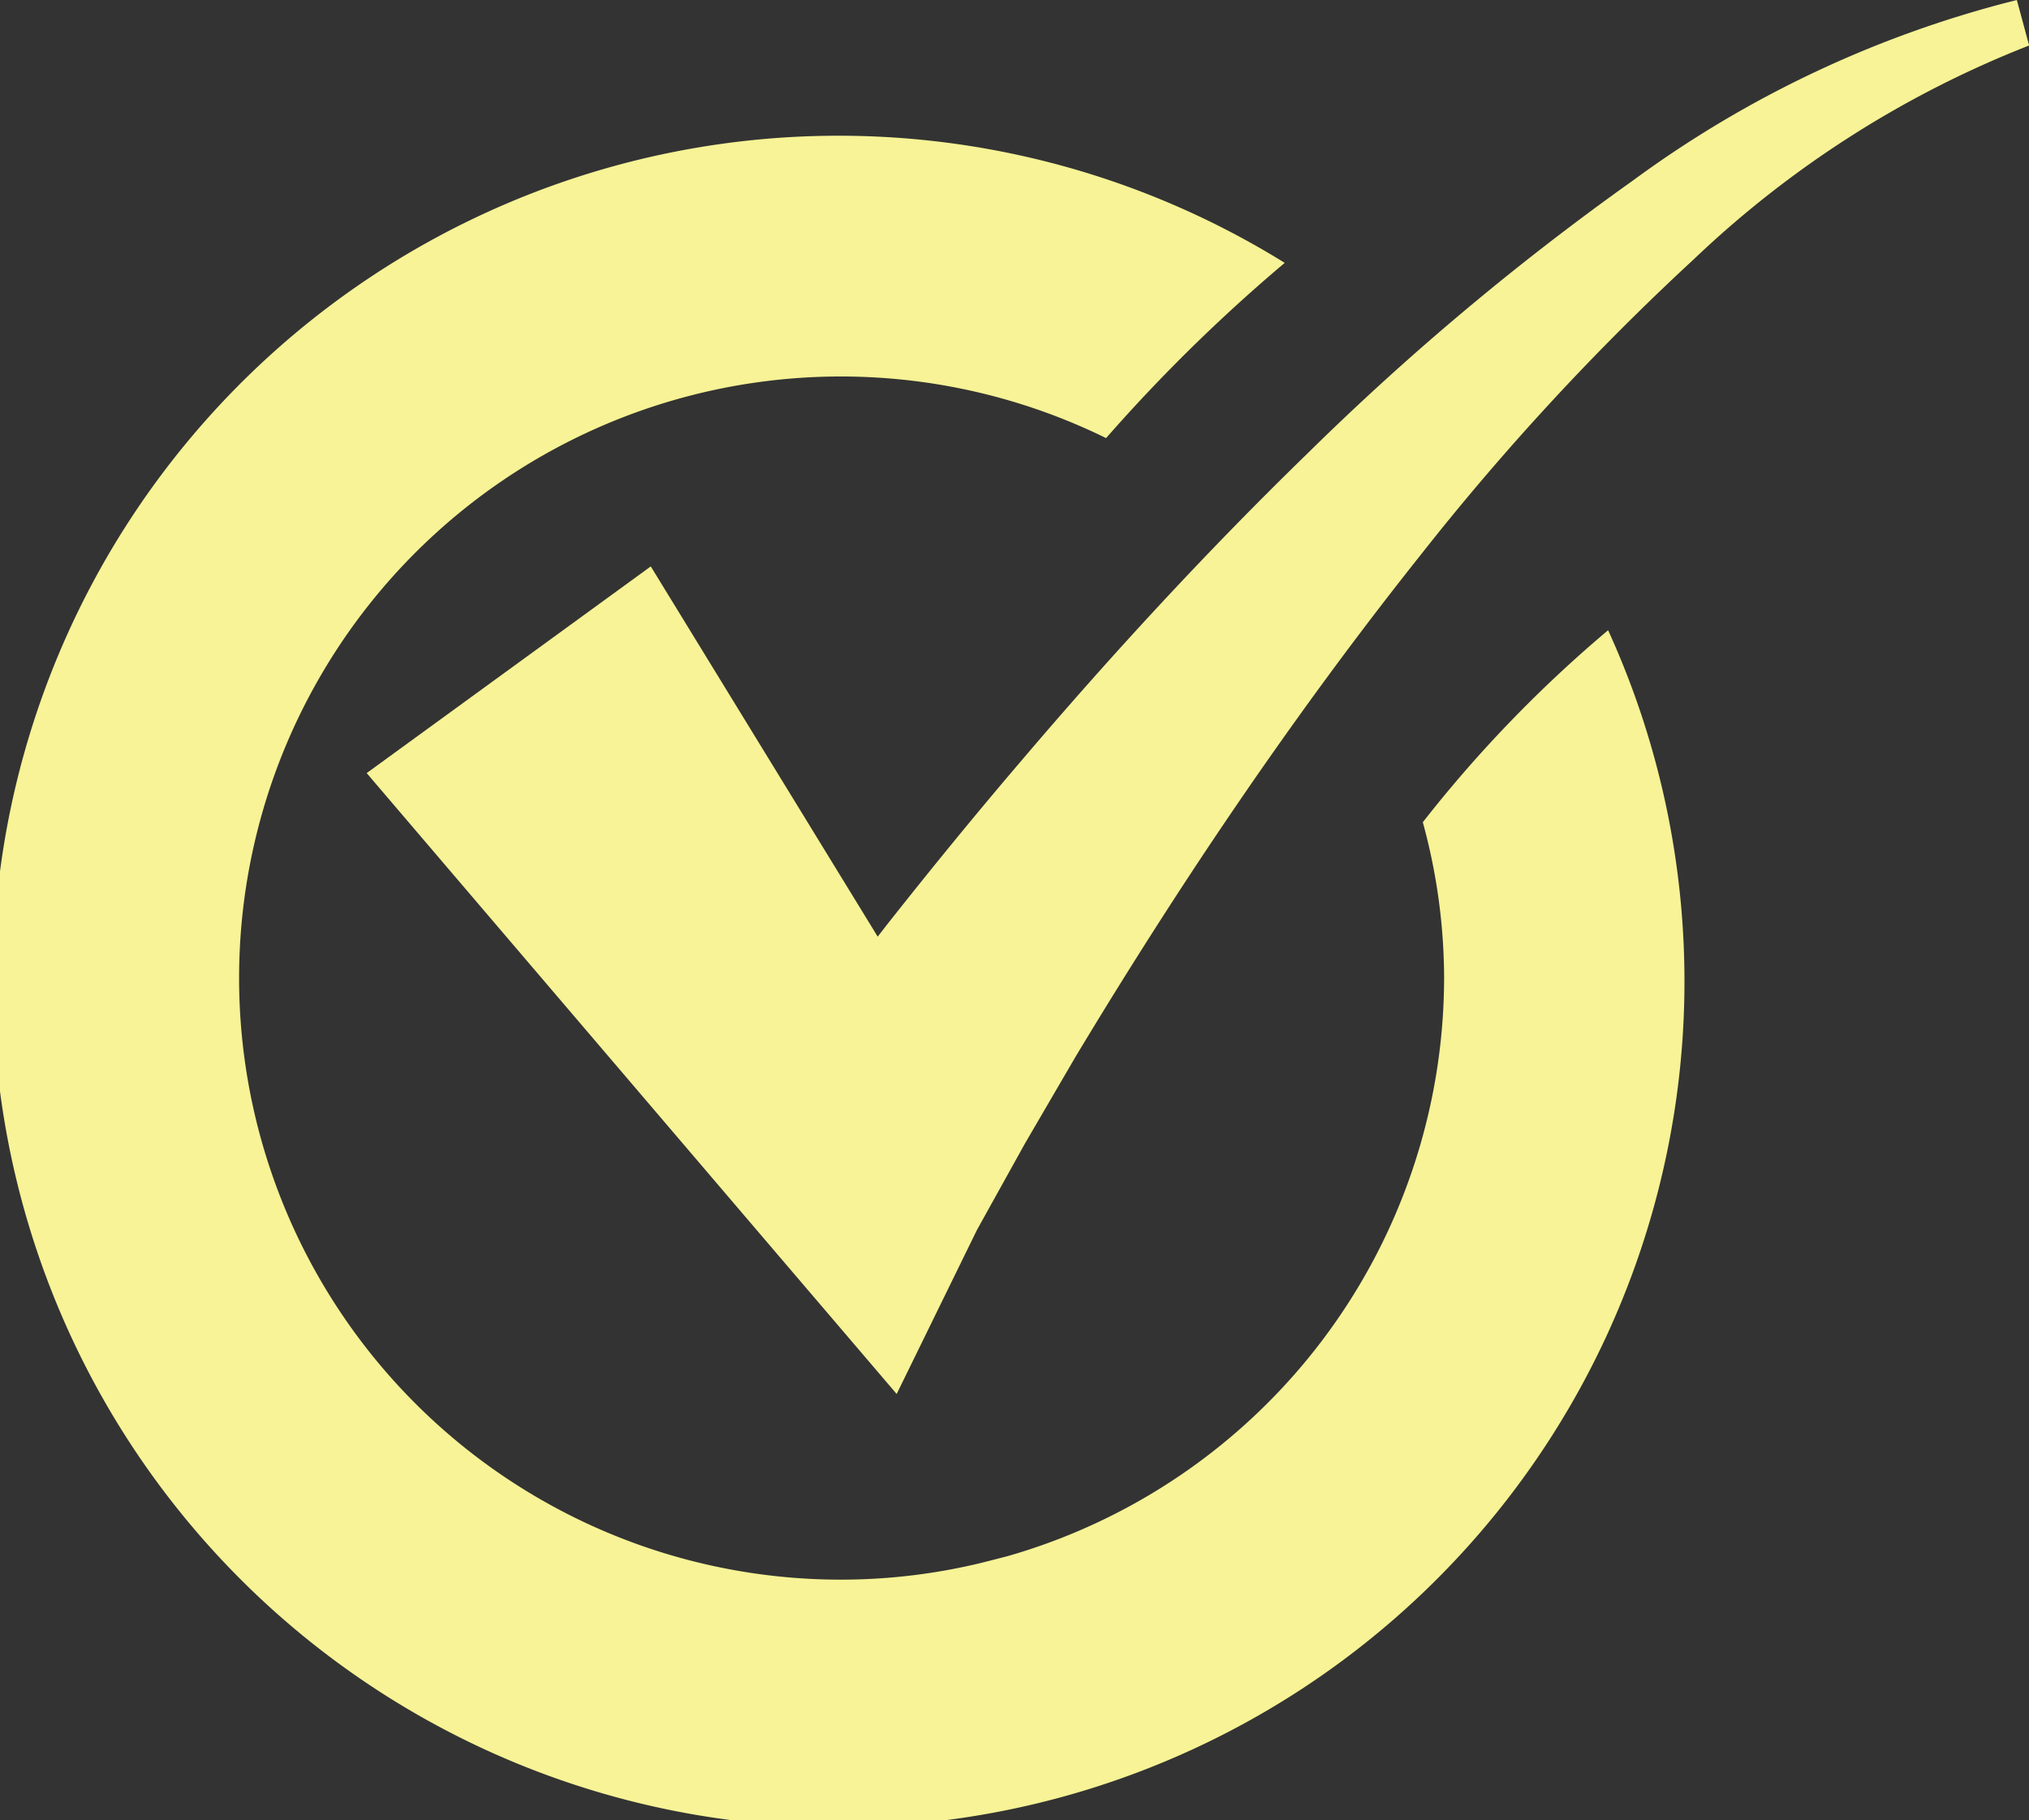
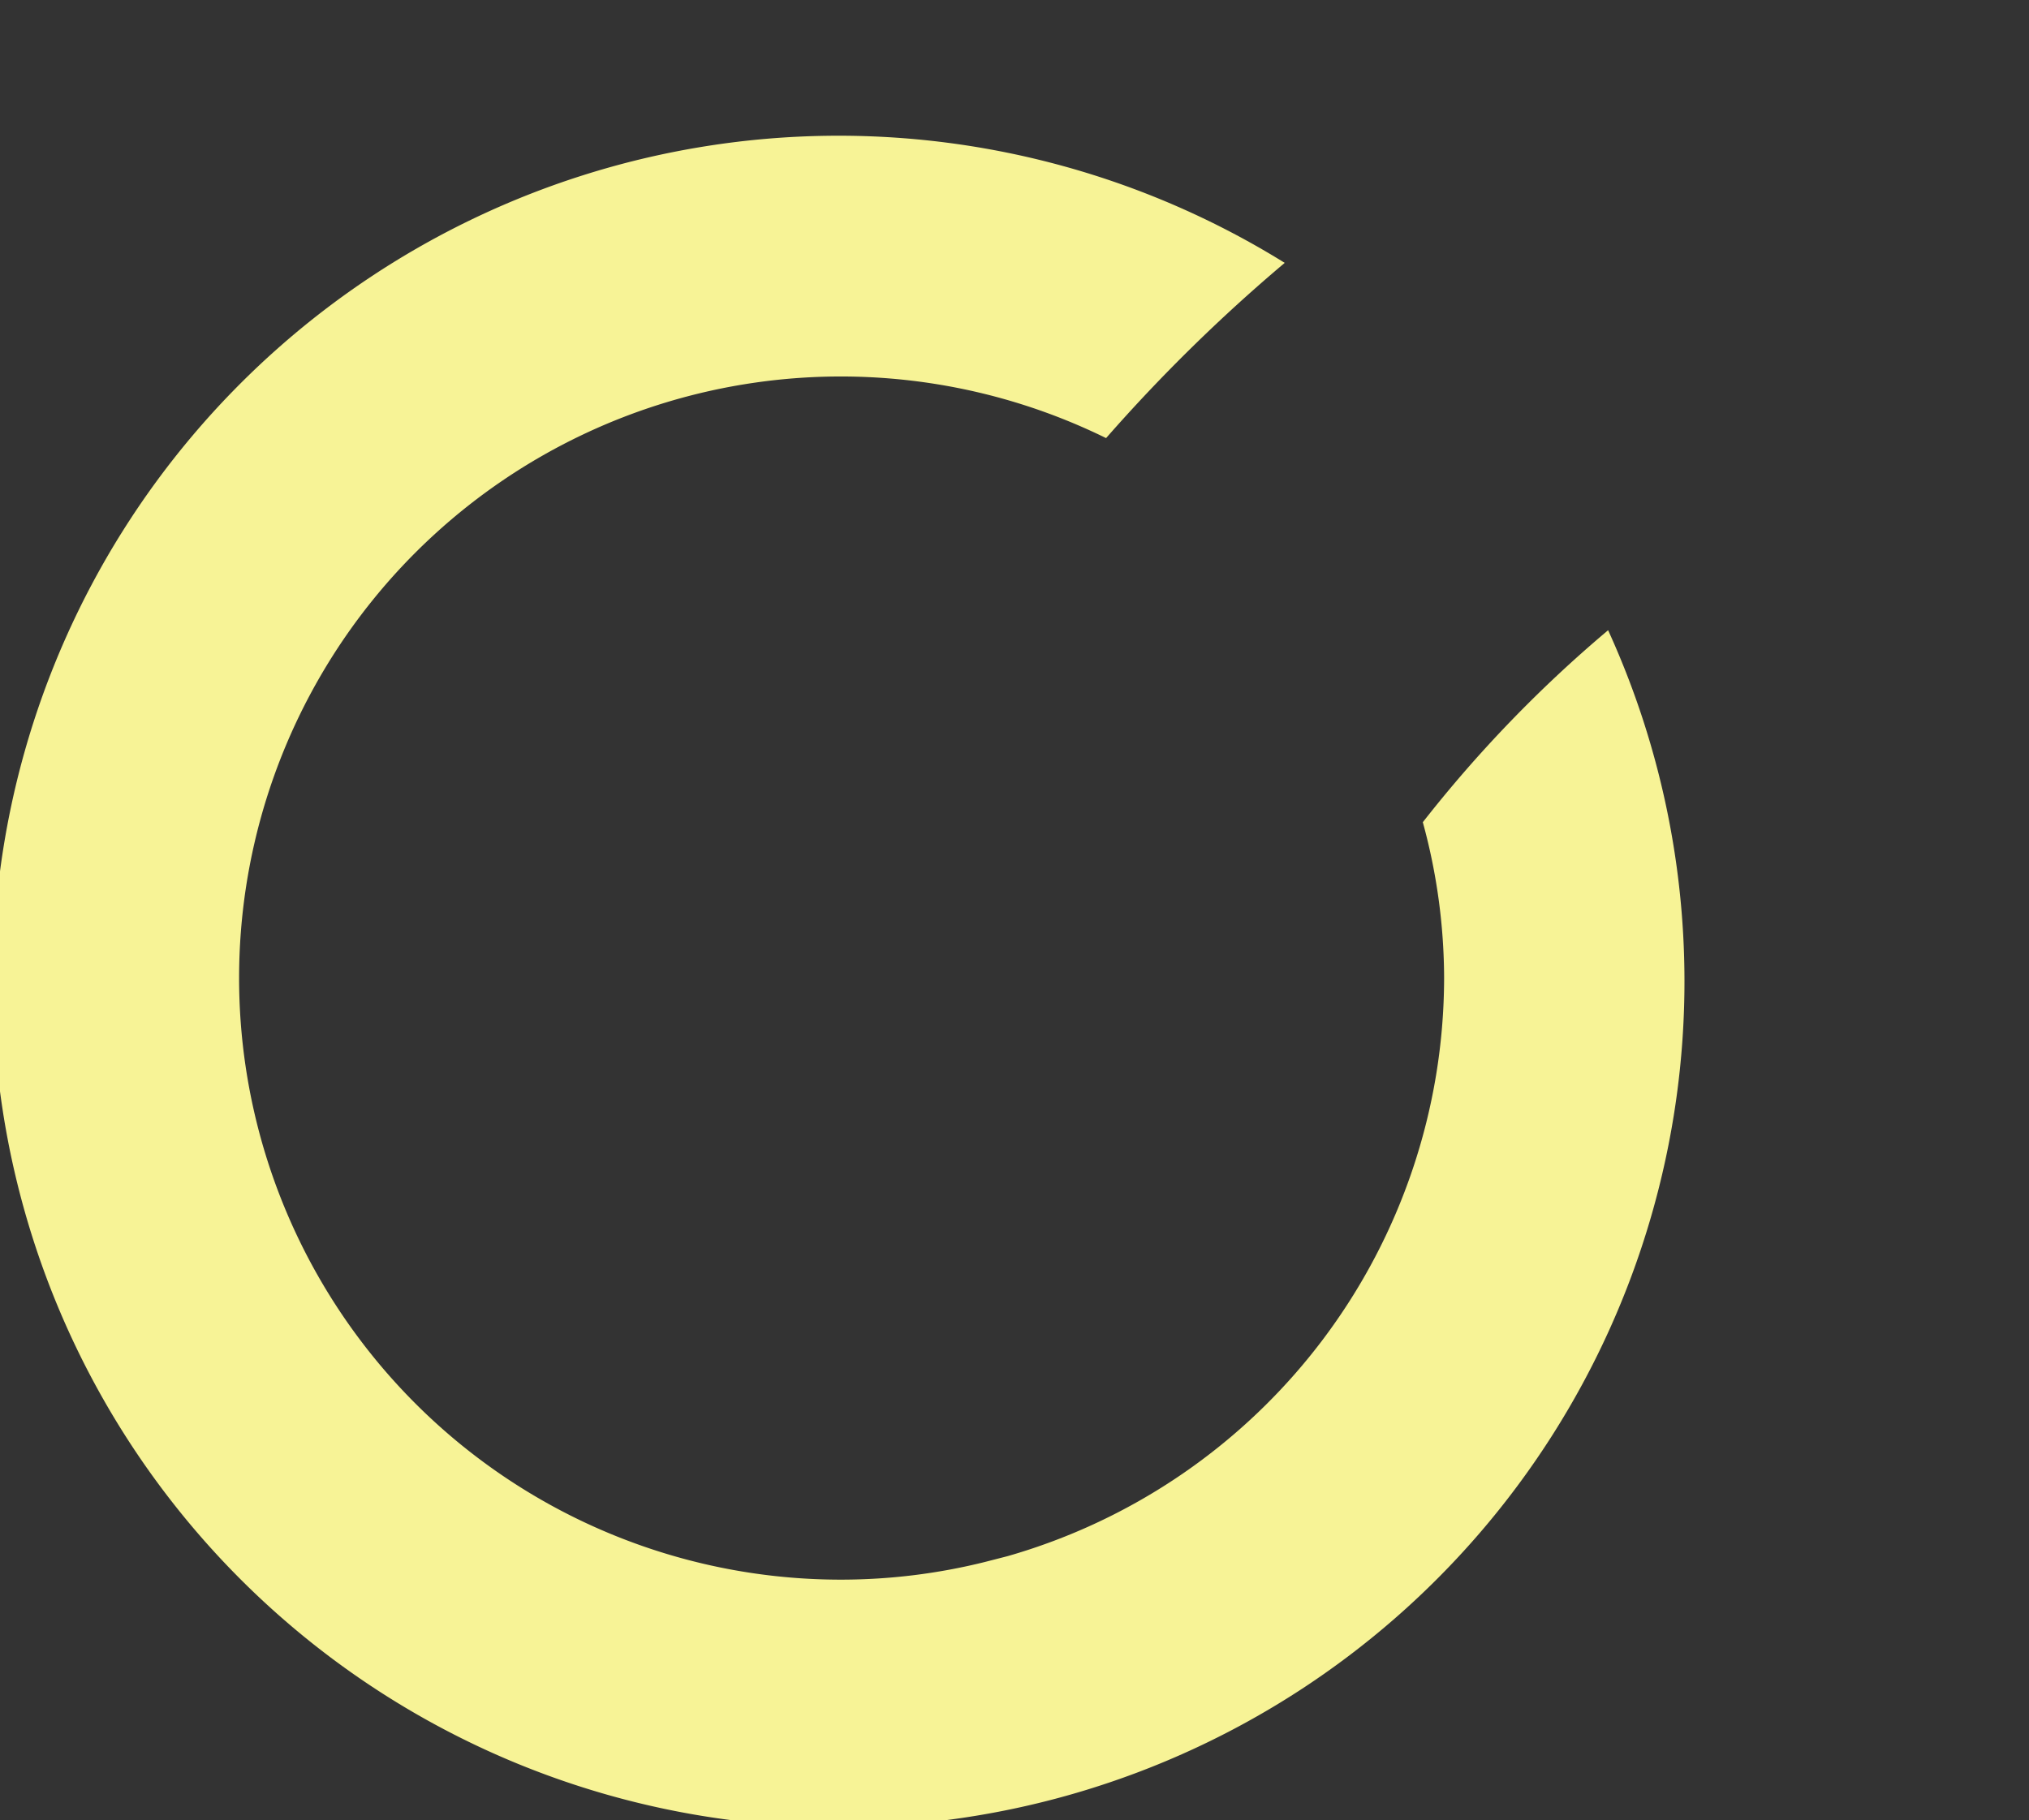
<svg xmlns="http://www.w3.org/2000/svg" id="check-in-circle" width="29.532" height="26.5" viewBox="0 0 29.532 26.5">
  <rect x="0" y="0" width="29.532" height="26.5" fill="#333333" stroke="none" />
  <path id="Path_55993" data-name="Path 55993" d="M64.472,27.4a8.639,8.639,0,0,1,.31,2.269,8.769,8.769,0,0,1-6.354,8.416l-.331.085a8.677,8.677,0,0,1-2.072.257,8.758,8.758,0,1,1,3.837-16.619,24.148,24.148,0,0,1,2.6-2.551,12.311,12.311,0,1,0,4.707,5.348A18.771,18.771,0,0,0,64.472,27.4Z" transform="translate(-43.763 -15.43)" fill="#f7f396" />
-   <path id="Path_55994" data-name="Path 55994" d="M71.436,16.054a15.979,15.979,0,0,0-5.6,2.637,38.725,38.725,0,0,0-4.721,3.961c-1.472,1.431-2.859,2.936-4.188,4.5-.664.778-1.311,1.571-1.948,2.379l-.123.159L51.553,24.3l-4.135,3.009L53.2,34.085l1.932,2.263L56.3,33.961h0L57,32.7l.74-1.269c.508-.844,1.028-1.675,1.567-2.5,1.078-1.648,2.222-3.252,3.446-4.791a37.091,37.091,0,0,1,3.985-4.315,15.007,15.007,0,0,1,4.877-3.109Z" transform="translate(-42.081 -16.054)" fill="#f7f396" />
</svg>